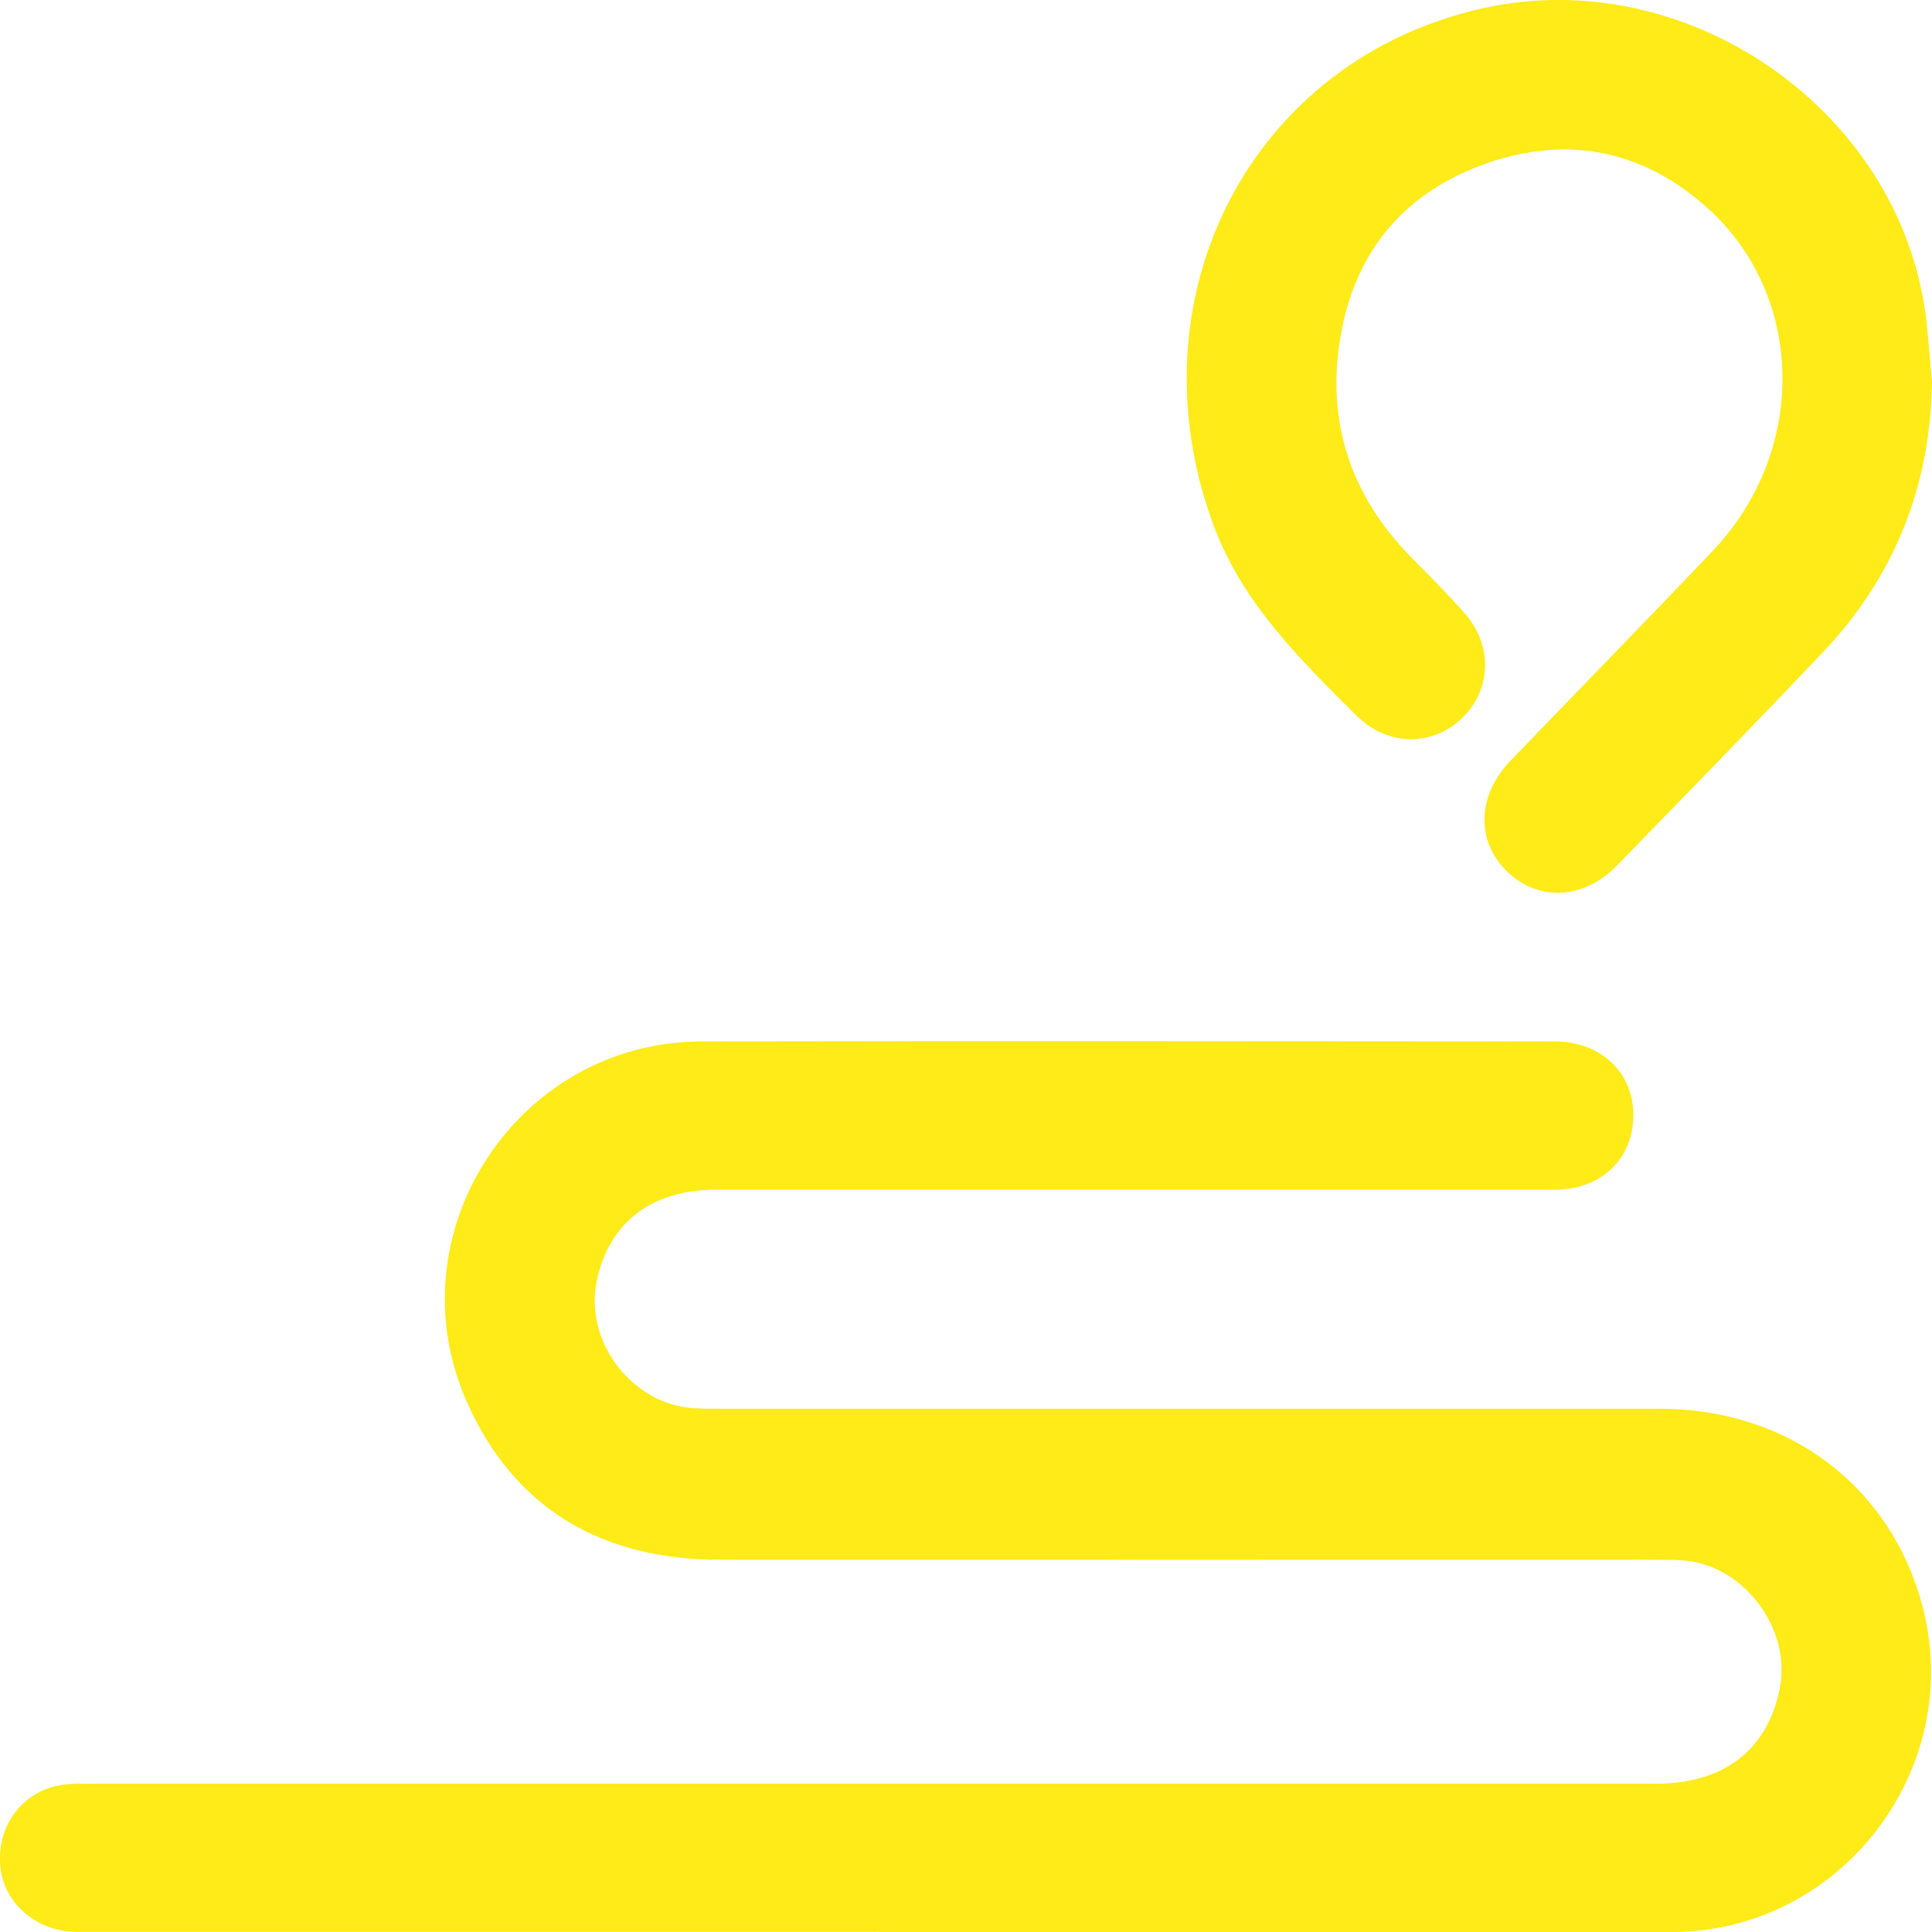
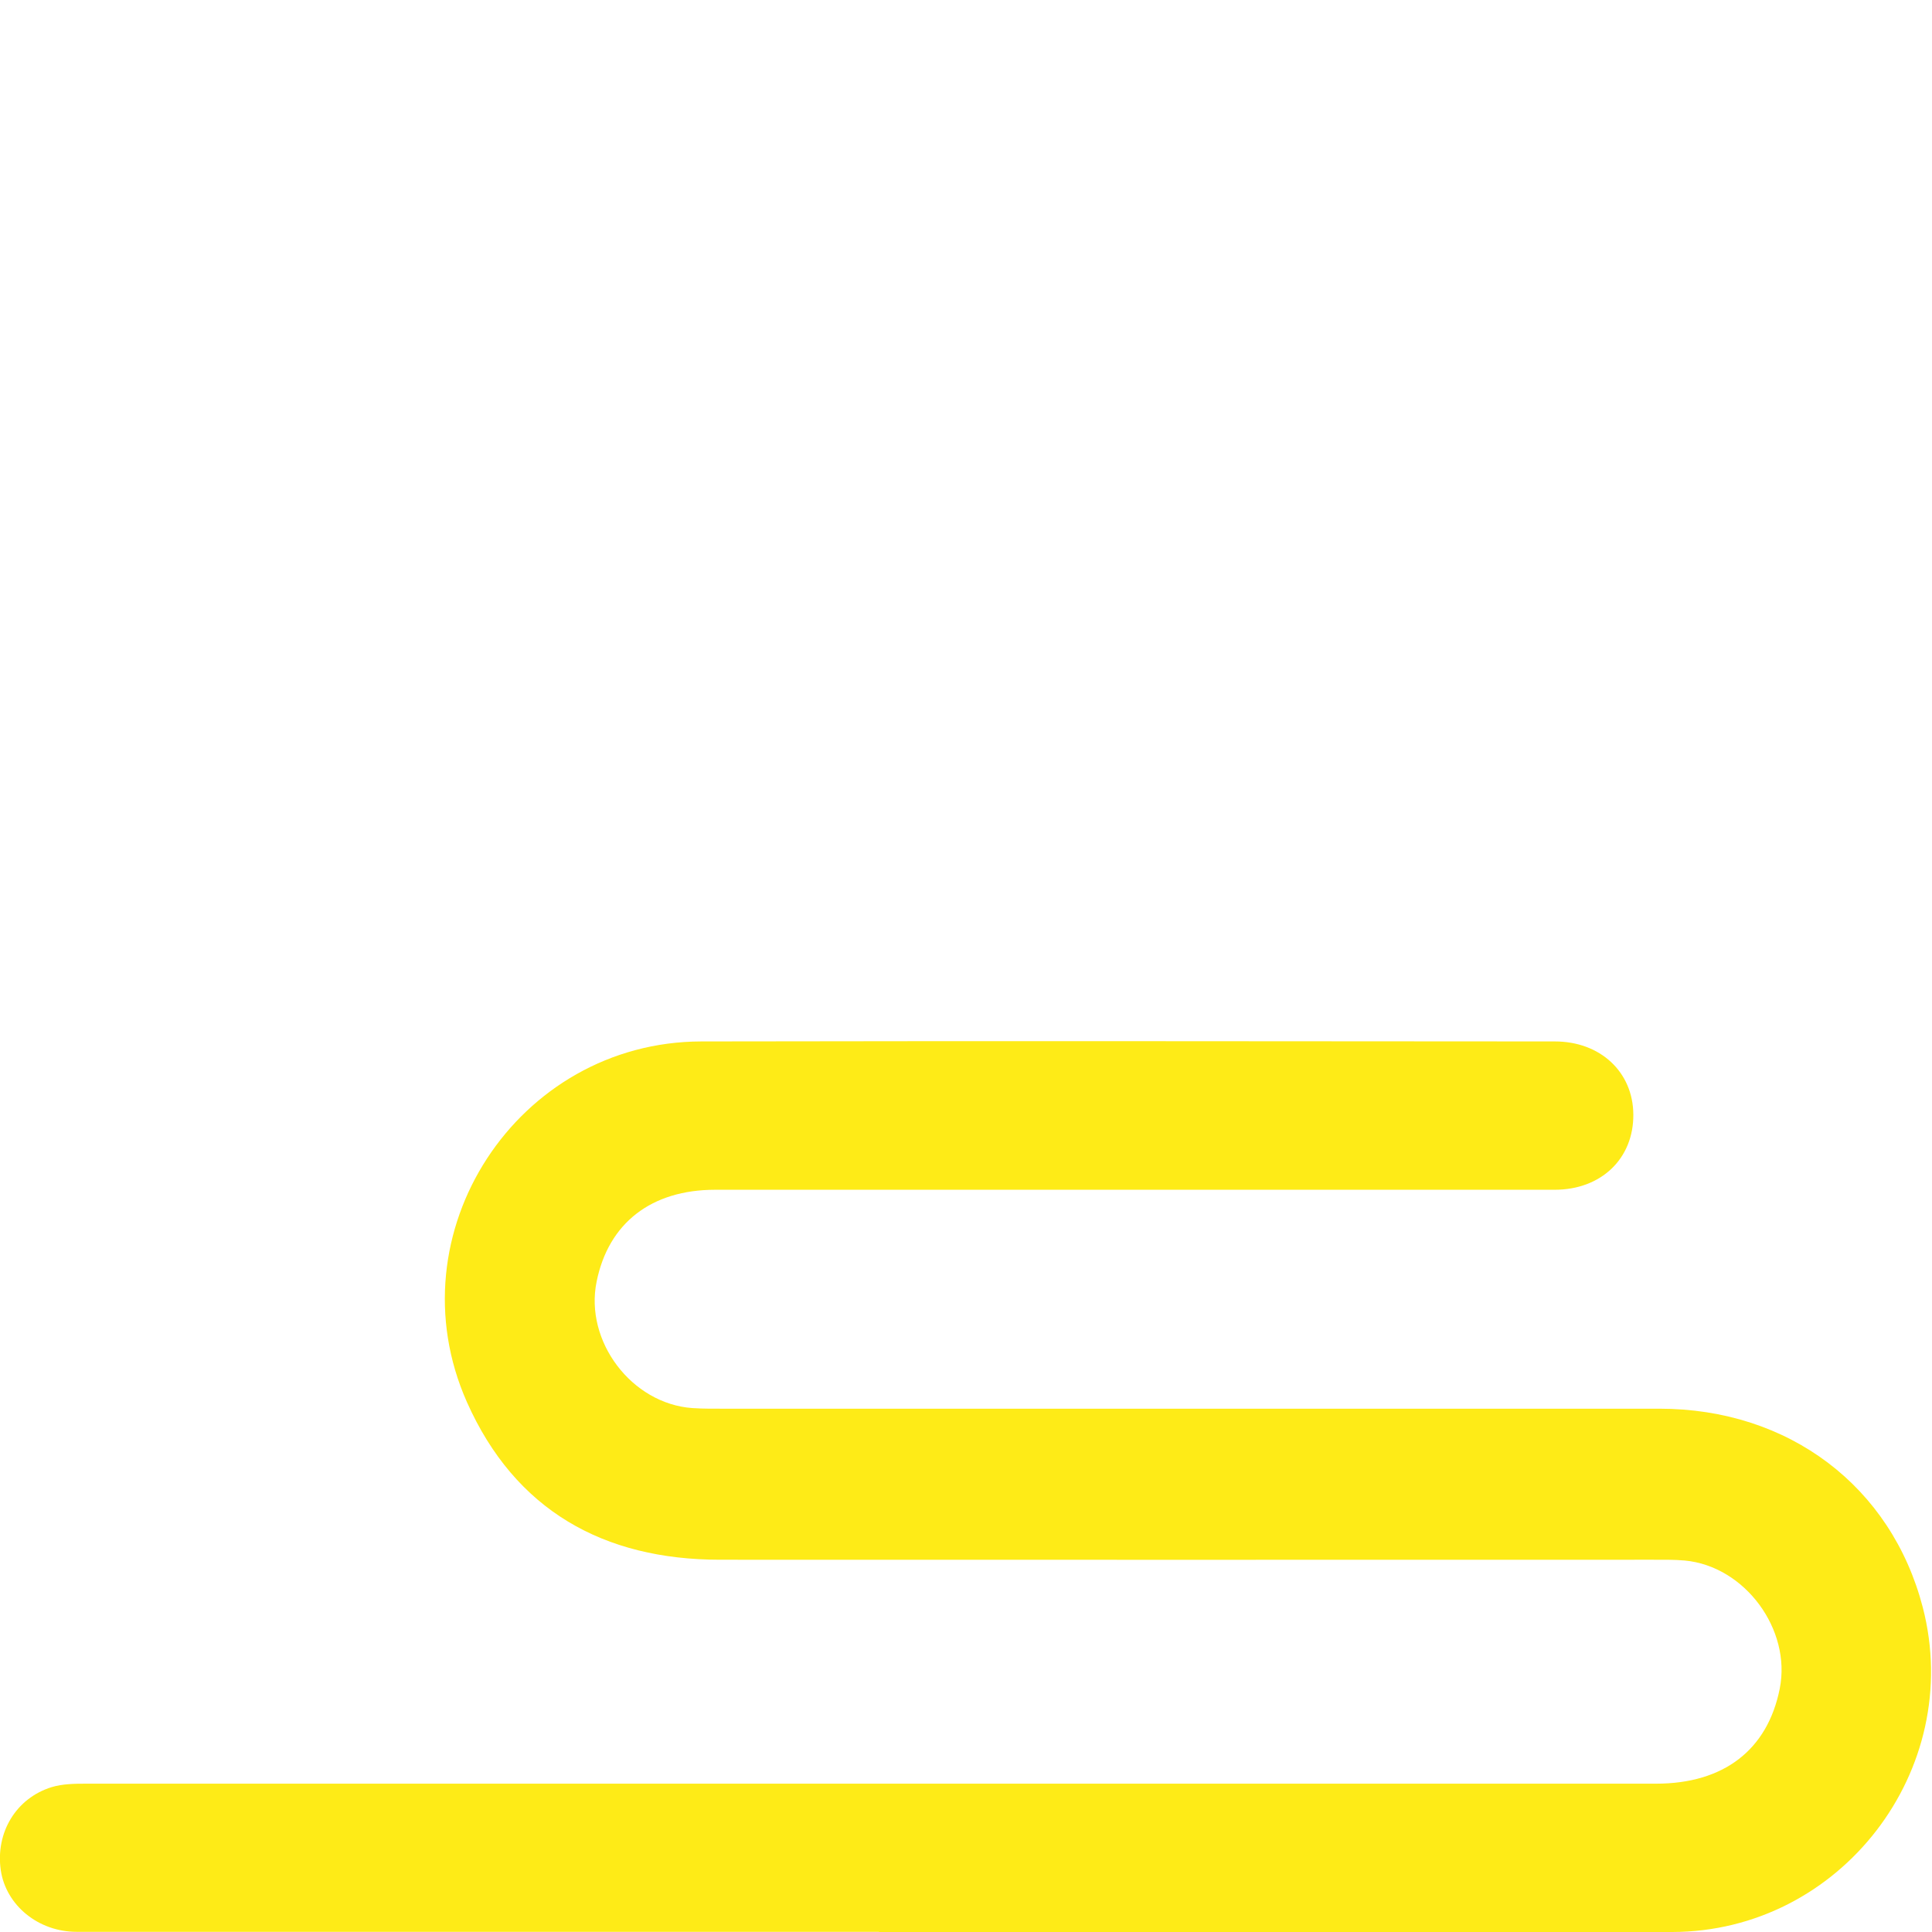
<svg xmlns="http://www.w3.org/2000/svg" width="22" height="22" viewBox="0 0 22 22" fill="none">
  <g clip-path="url(#clip0_160_2122)">
    <path d="M10.01 21.998C6.963 21.998 3.918 21.998 0.872 21.998C0.435 21.998 0.068 21.695 0.009 21.297C-0.053 20.87 0.181 20.476 0.589 20.35C0.712 20.313 0.849 20.311 0.979 20.311C6.939 20.311 12.898 20.311 18.858 20.311C19.628 20.311 20.127 19.927 20.266 19.23C20.401 18.555 19.869 17.834 19.185 17.77C19.063 17.759 18.938 17.761 18.816 17.761C15.278 17.761 11.738 17.763 8.2 17.761C6.873 17.761 5.865 17.198 5.317 15.966C4.463 14.043 5.89 11.863 7.987 11.859C11.226 11.853 14.466 11.857 17.705 11.859C18.223 11.859 18.596 12.207 18.599 12.691C18.603 13.192 18.234 13.548 17.703 13.548C14.517 13.548 11.329 13.548 8.144 13.548C7.417 13.548 6.929 13.927 6.794 14.593C6.654 15.273 7.193 15.985 7.884 16.034C8.016 16.043 8.147 16.041 8.279 16.041C11.817 16.041 15.357 16.041 18.895 16.041C20.371 16.041 21.537 16.927 21.895 18.303C22.375 20.156 20.957 21.998 19.04 22C16.029 22.004 13.018 22 10.008 22L10.01 21.998Z" fill="#FEEB17" />
-     <path d="M22 4.314C21.991 5.527 21.574 6.571 20.742 7.444C19.972 8.254 19.191 9.056 18.411 9.857C18.035 10.243 17.522 10.269 17.166 9.928C16.805 9.582 16.816 9.064 17.2 8.663C17.969 7.862 18.746 7.07 19.509 6.266C20.576 5.139 20.561 3.388 19.456 2.38C18.729 1.718 17.867 1.533 16.931 1.859C15.999 2.185 15.432 2.853 15.265 3.829C15.099 4.797 15.376 5.637 16.063 6.339C16.267 6.546 16.472 6.753 16.666 6.968C17.001 7.339 16.989 7.847 16.649 8.177C16.306 8.507 15.796 8.499 15.442 8.145C14.794 7.499 14.139 6.857 13.813 5.966C12.864 3.38 14.241 0.684 16.886 0.094C19.191 -0.42 21.595 1.224 21.923 3.554C21.959 3.806 21.972 4.06 21.996 4.313L22 4.314Z" fill="#FEEB17" />
  </g>
  <defs>
    <clipPath id="clip0_160_2122">
      <rect width="22" height="22" fill="white" />
    </clipPath>
  </defs>
</svg>